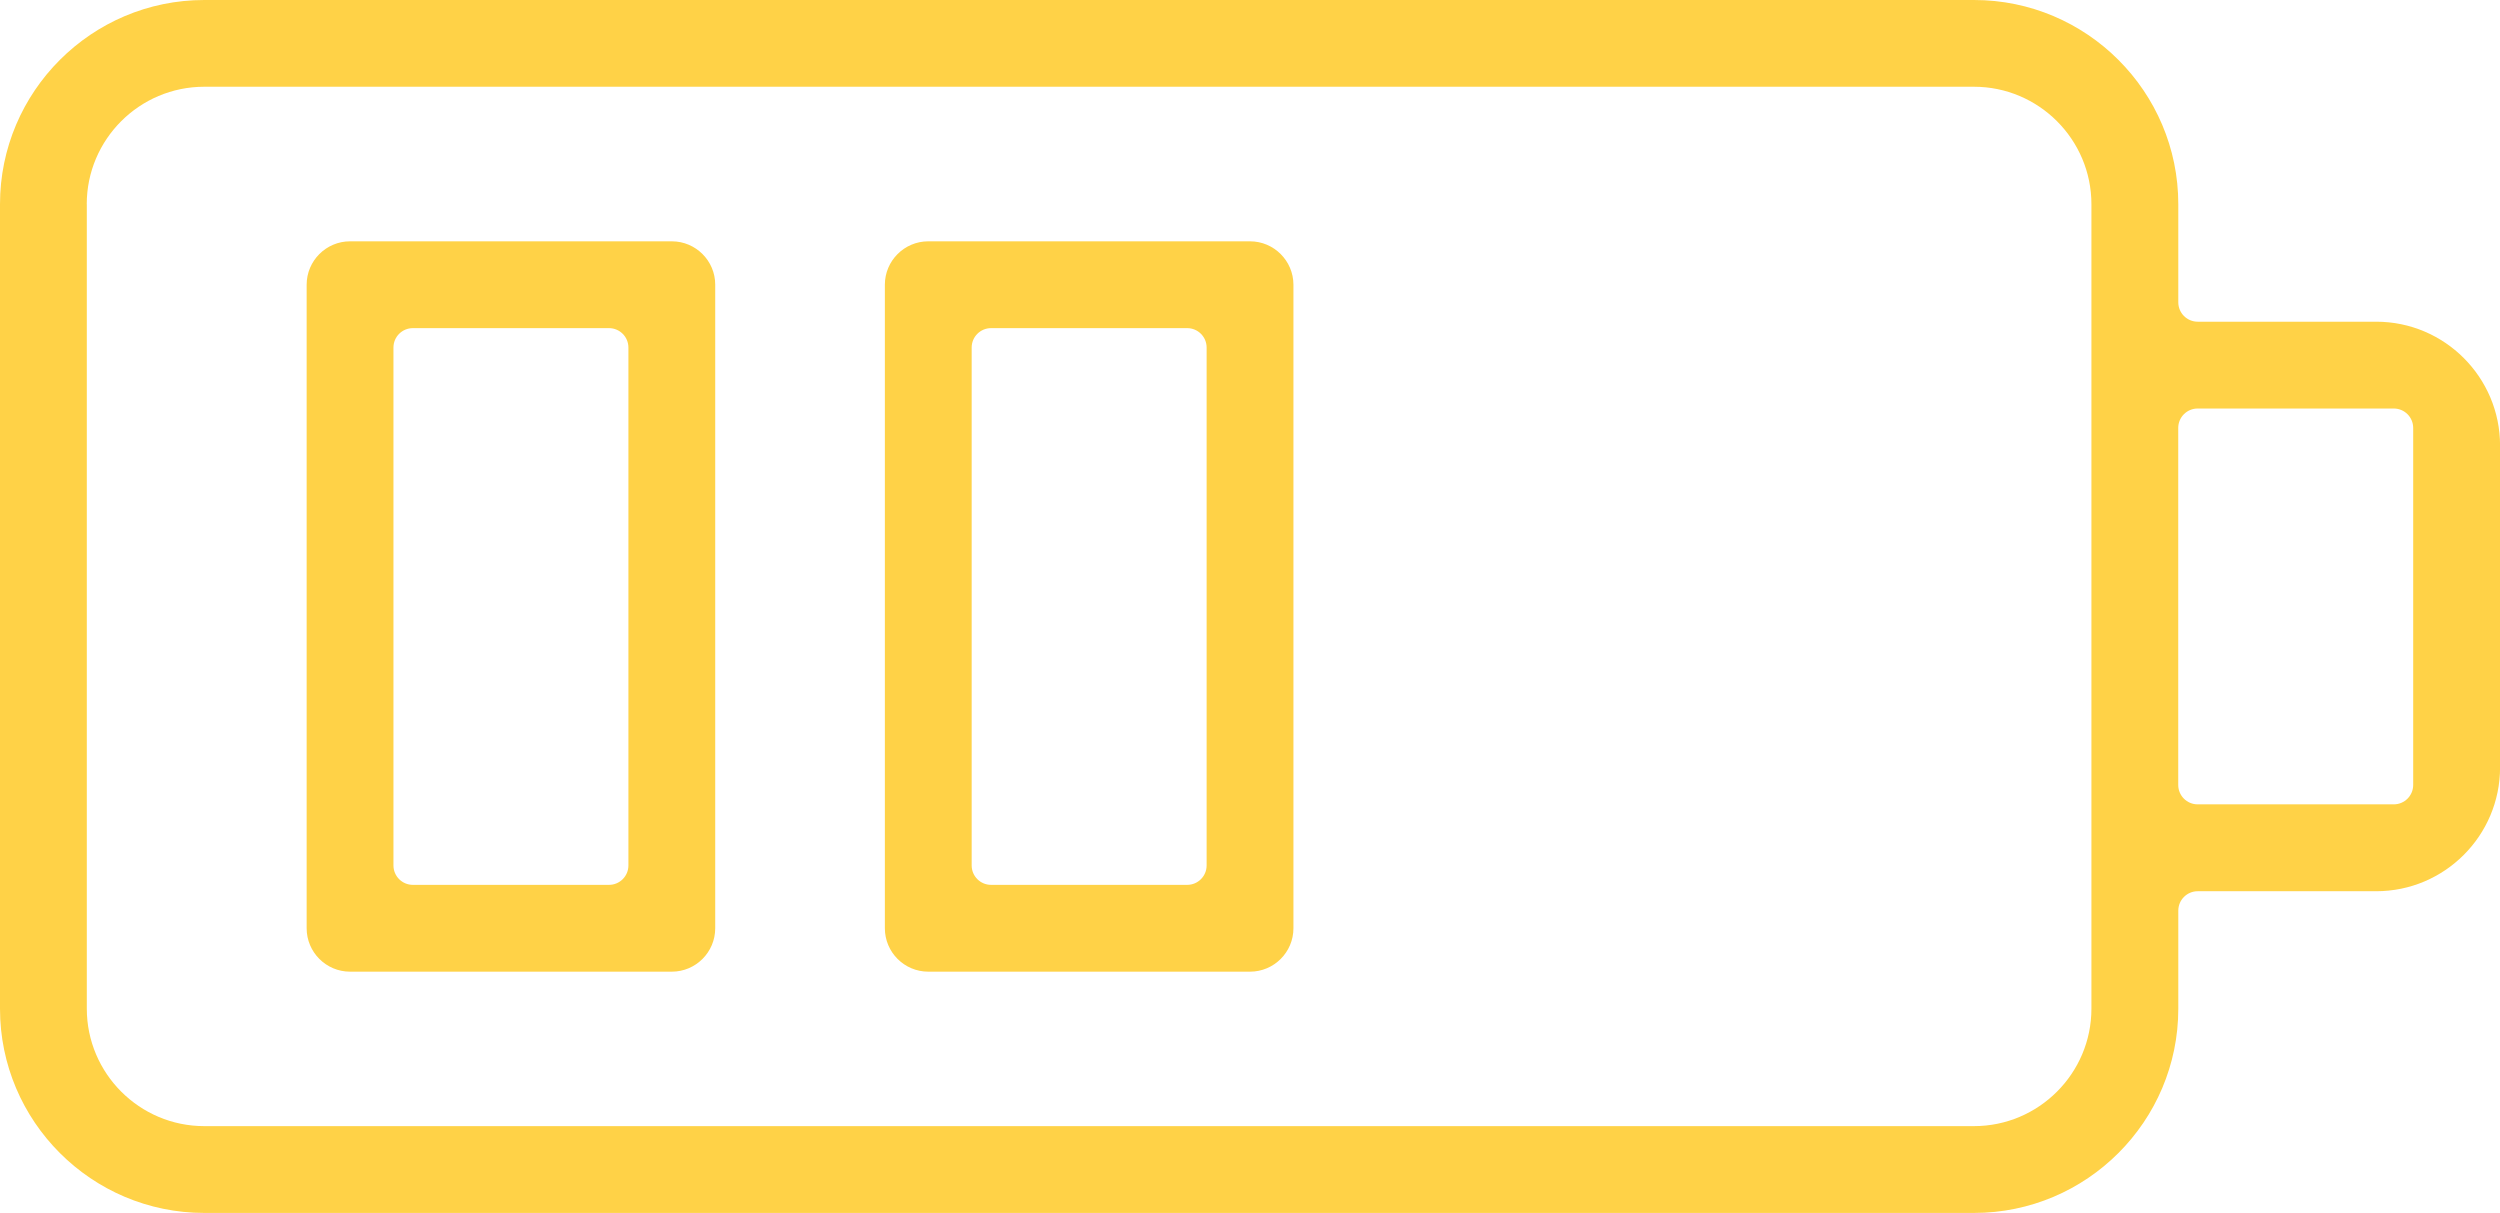
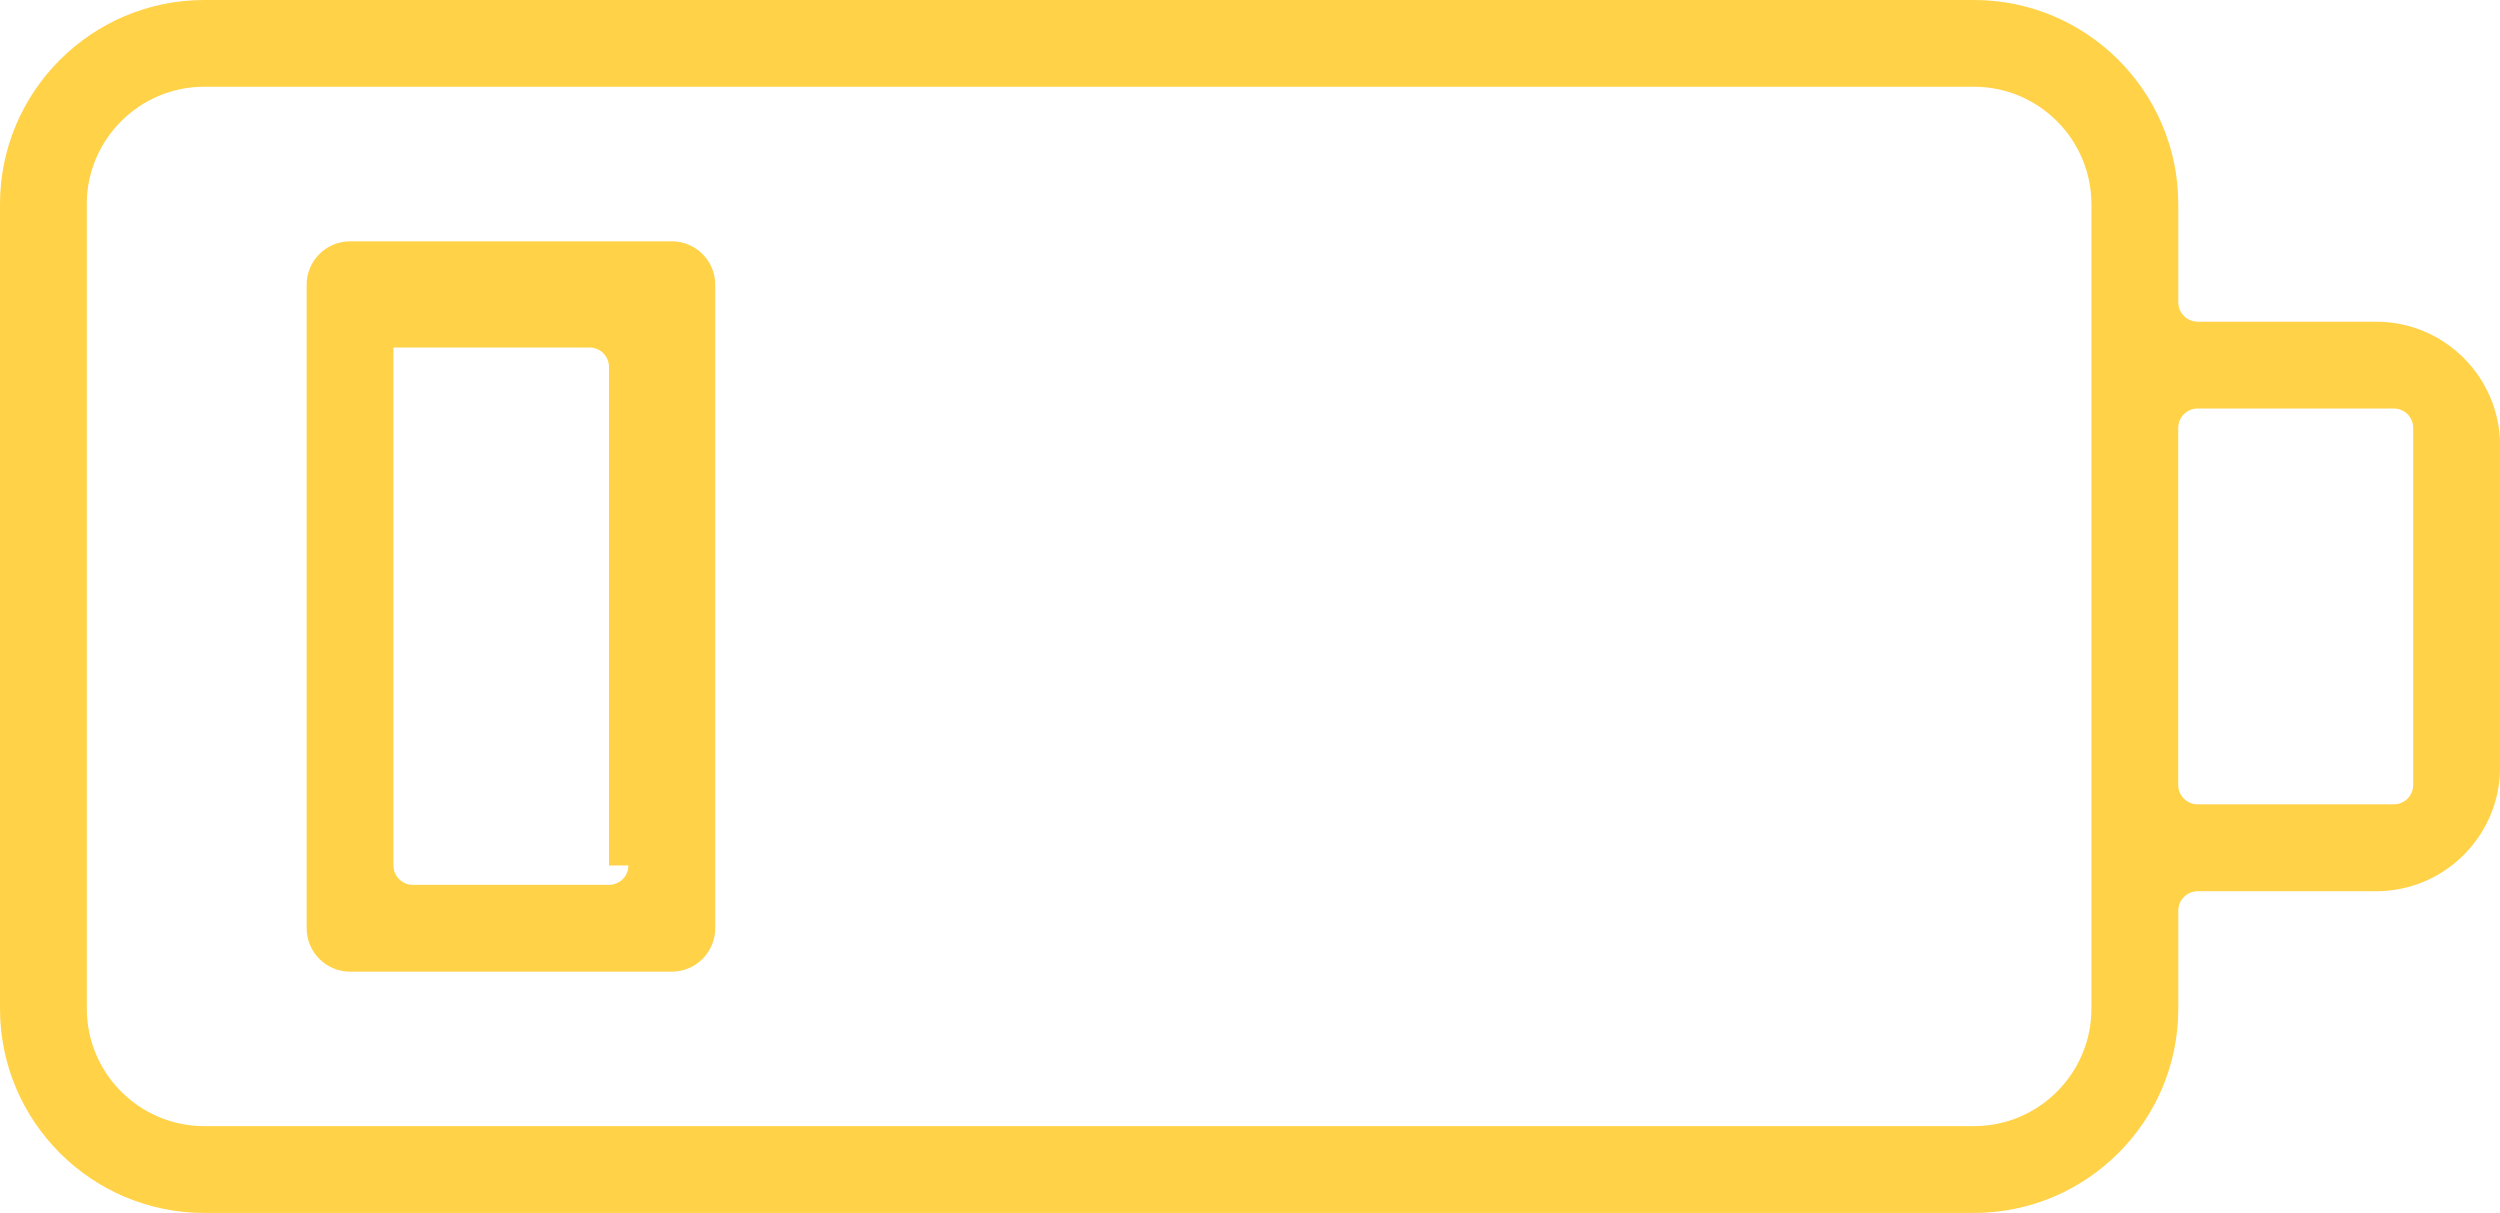
<svg xmlns="http://www.w3.org/2000/svg" version="1.1" id="Layer_1" x="0px" y="0px" width="40.837px" height="19.813px" viewBox="0 0 40.837 19.813" style="enable-background:new 0 0 40.837 19.813;" xml:space="preserve">
  <path style="fill:#FFD247;" d="M0,16.477c0,1.84,1.497,3.336,3.337,3.336h28.908c1.84,0,3.337-1.496,3.337-3.336v-1.602  c0-0.175,0.142-0.317,0.317-0.317h2.916c1.115,0,2.023-0.907,2.023-2.023V7.278c0-1.115-0.907-2.023-2.023-2.023h-2.916  c-0.175,0-0.317-0.142-0.317-0.317V3.336c0-1.84-1.497-3.336-3.337-3.336H3.337C1.497,0,0,1.496,0,3.336V16.477z M35.581,6.99  c0-0.175,0.142-0.317,0.317-0.317h3.204c0.175,0,0.317,0.142,0.317,0.317v5.832c0,0.175-0.142,0.317-0.317,0.317h-3.204  c-0.175,0-0.317-0.142-0.317-0.317V6.99z M1.417,3.336c0-1.058,0.861-1.919,1.919-1.919h28.908c1.058,0,1.919,0.861,1.919,1.919  v13.14c0,1.058-0.861,1.919-1.919,1.919H3.337c-1.058,0-1.919-0.861-1.919-1.919V3.336z" />
-   <path style="fill:#FFD247;" d="M10.974,3.942H5.718c-0.391,0-0.709,0.318-0.709,0.709v10.512c0,0.391,0.318,0.709,0.709,0.709h5.256  c0.391,0,0.709-0.318,0.709-0.709V4.65C11.683,4.26,11.365,3.942,10.974,3.942z M10.265,14.137c0,0.175-0.142,0.317-0.317,0.317  H6.744c-0.175,0-0.317-0.142-0.317-0.317v-8.46c0-0.175,0.142-0.317,0.317-0.317h3.204c0.175,0,0.317,0.142,0.317,0.317V14.137z" />
-   <path style="fill:#FFD247;" d="M20.419,3.942h-5.256c-0.391,0-0.709,0.318-0.709,0.709v10.512c0,0.391,0.318,0.709,0.709,0.709  h5.256c0.391,0,0.709-0.318,0.709-0.709V4.65C21.127,4.26,20.809,3.942,20.419,3.942z M19.71,14.137  c0,0.175-0.142,0.317-0.317,0.317h-3.204c-0.175,0-0.317-0.142-0.317-0.317v-8.46c0-0.175,0.142-0.317,0.317-0.317h3.204  c0.175,0,0.317,0.142,0.317,0.317V14.137z" />
+   <path style="fill:#FFD247;" d="M10.974,3.942H5.718c-0.391,0-0.709,0.318-0.709,0.709v10.512c0,0.391,0.318,0.709,0.709,0.709h5.256  c0.391,0,0.709-0.318,0.709-0.709V4.65C11.683,4.26,11.365,3.942,10.974,3.942z M10.265,14.137c0,0.175-0.142,0.317-0.317,0.317  H6.744c-0.175,0-0.317-0.142-0.317-0.317v-8.46h3.204c0.175,0,0.317,0.142,0.317,0.317V14.137z" />
</svg>